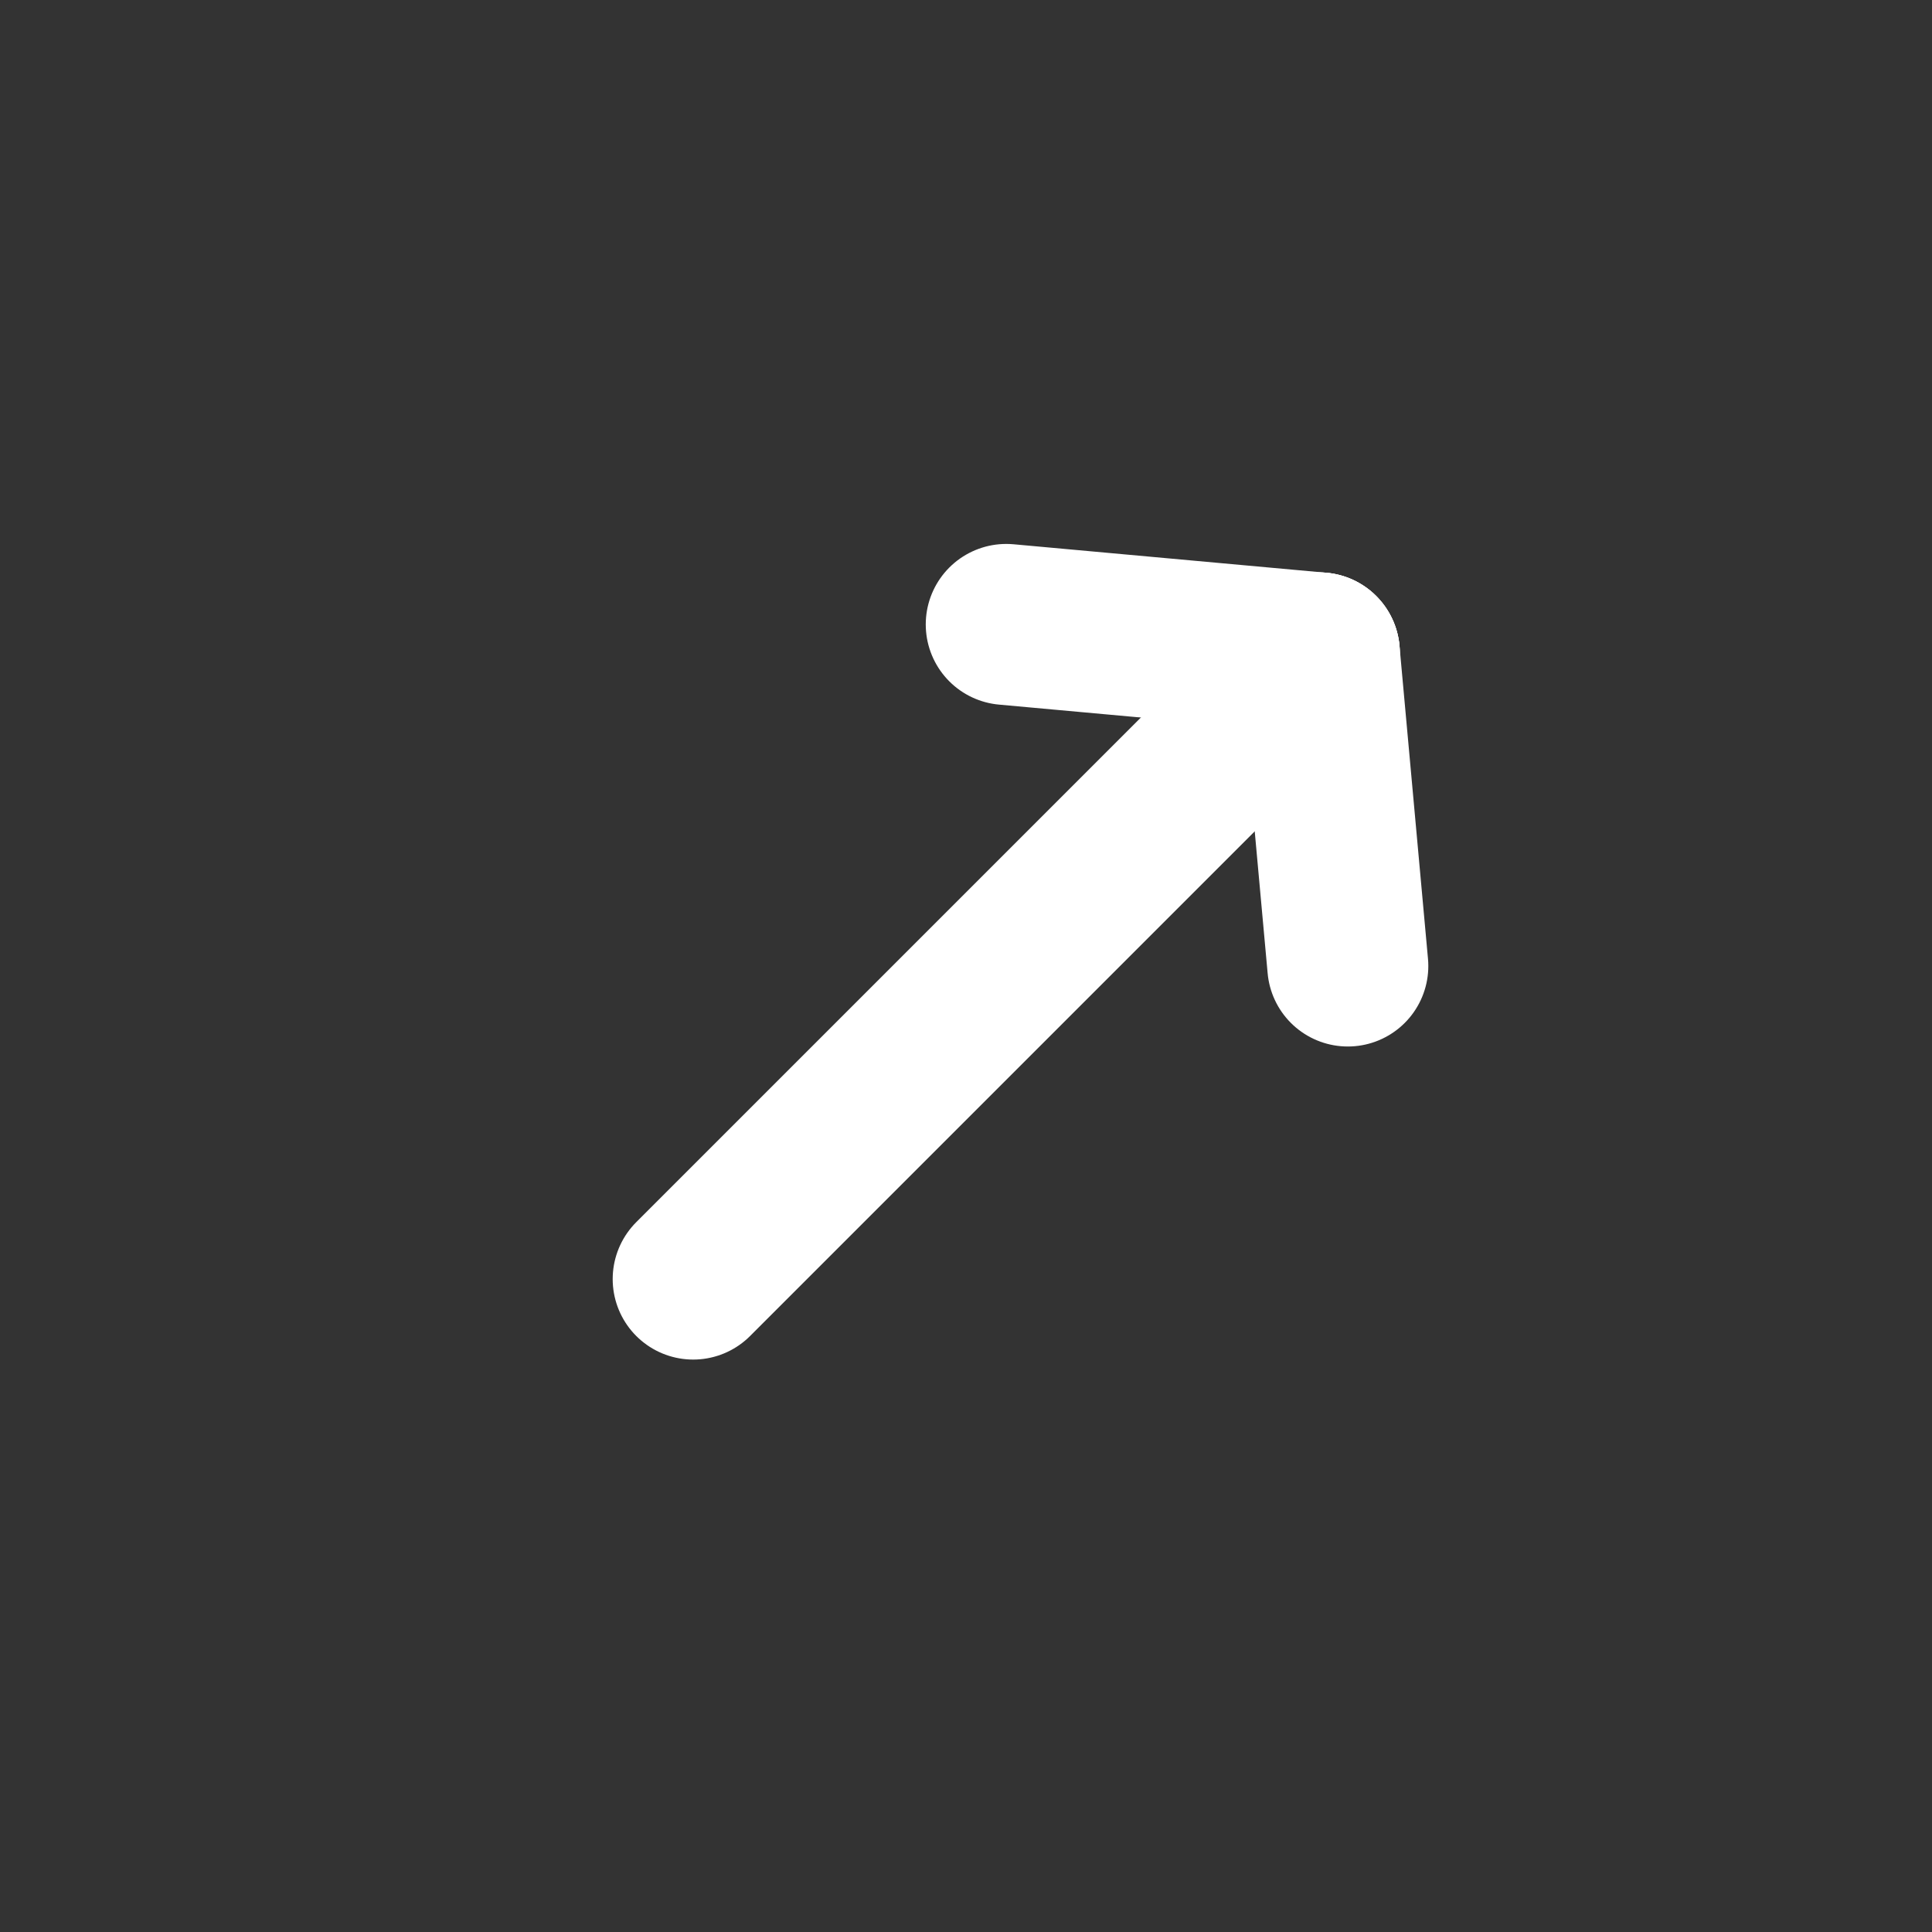
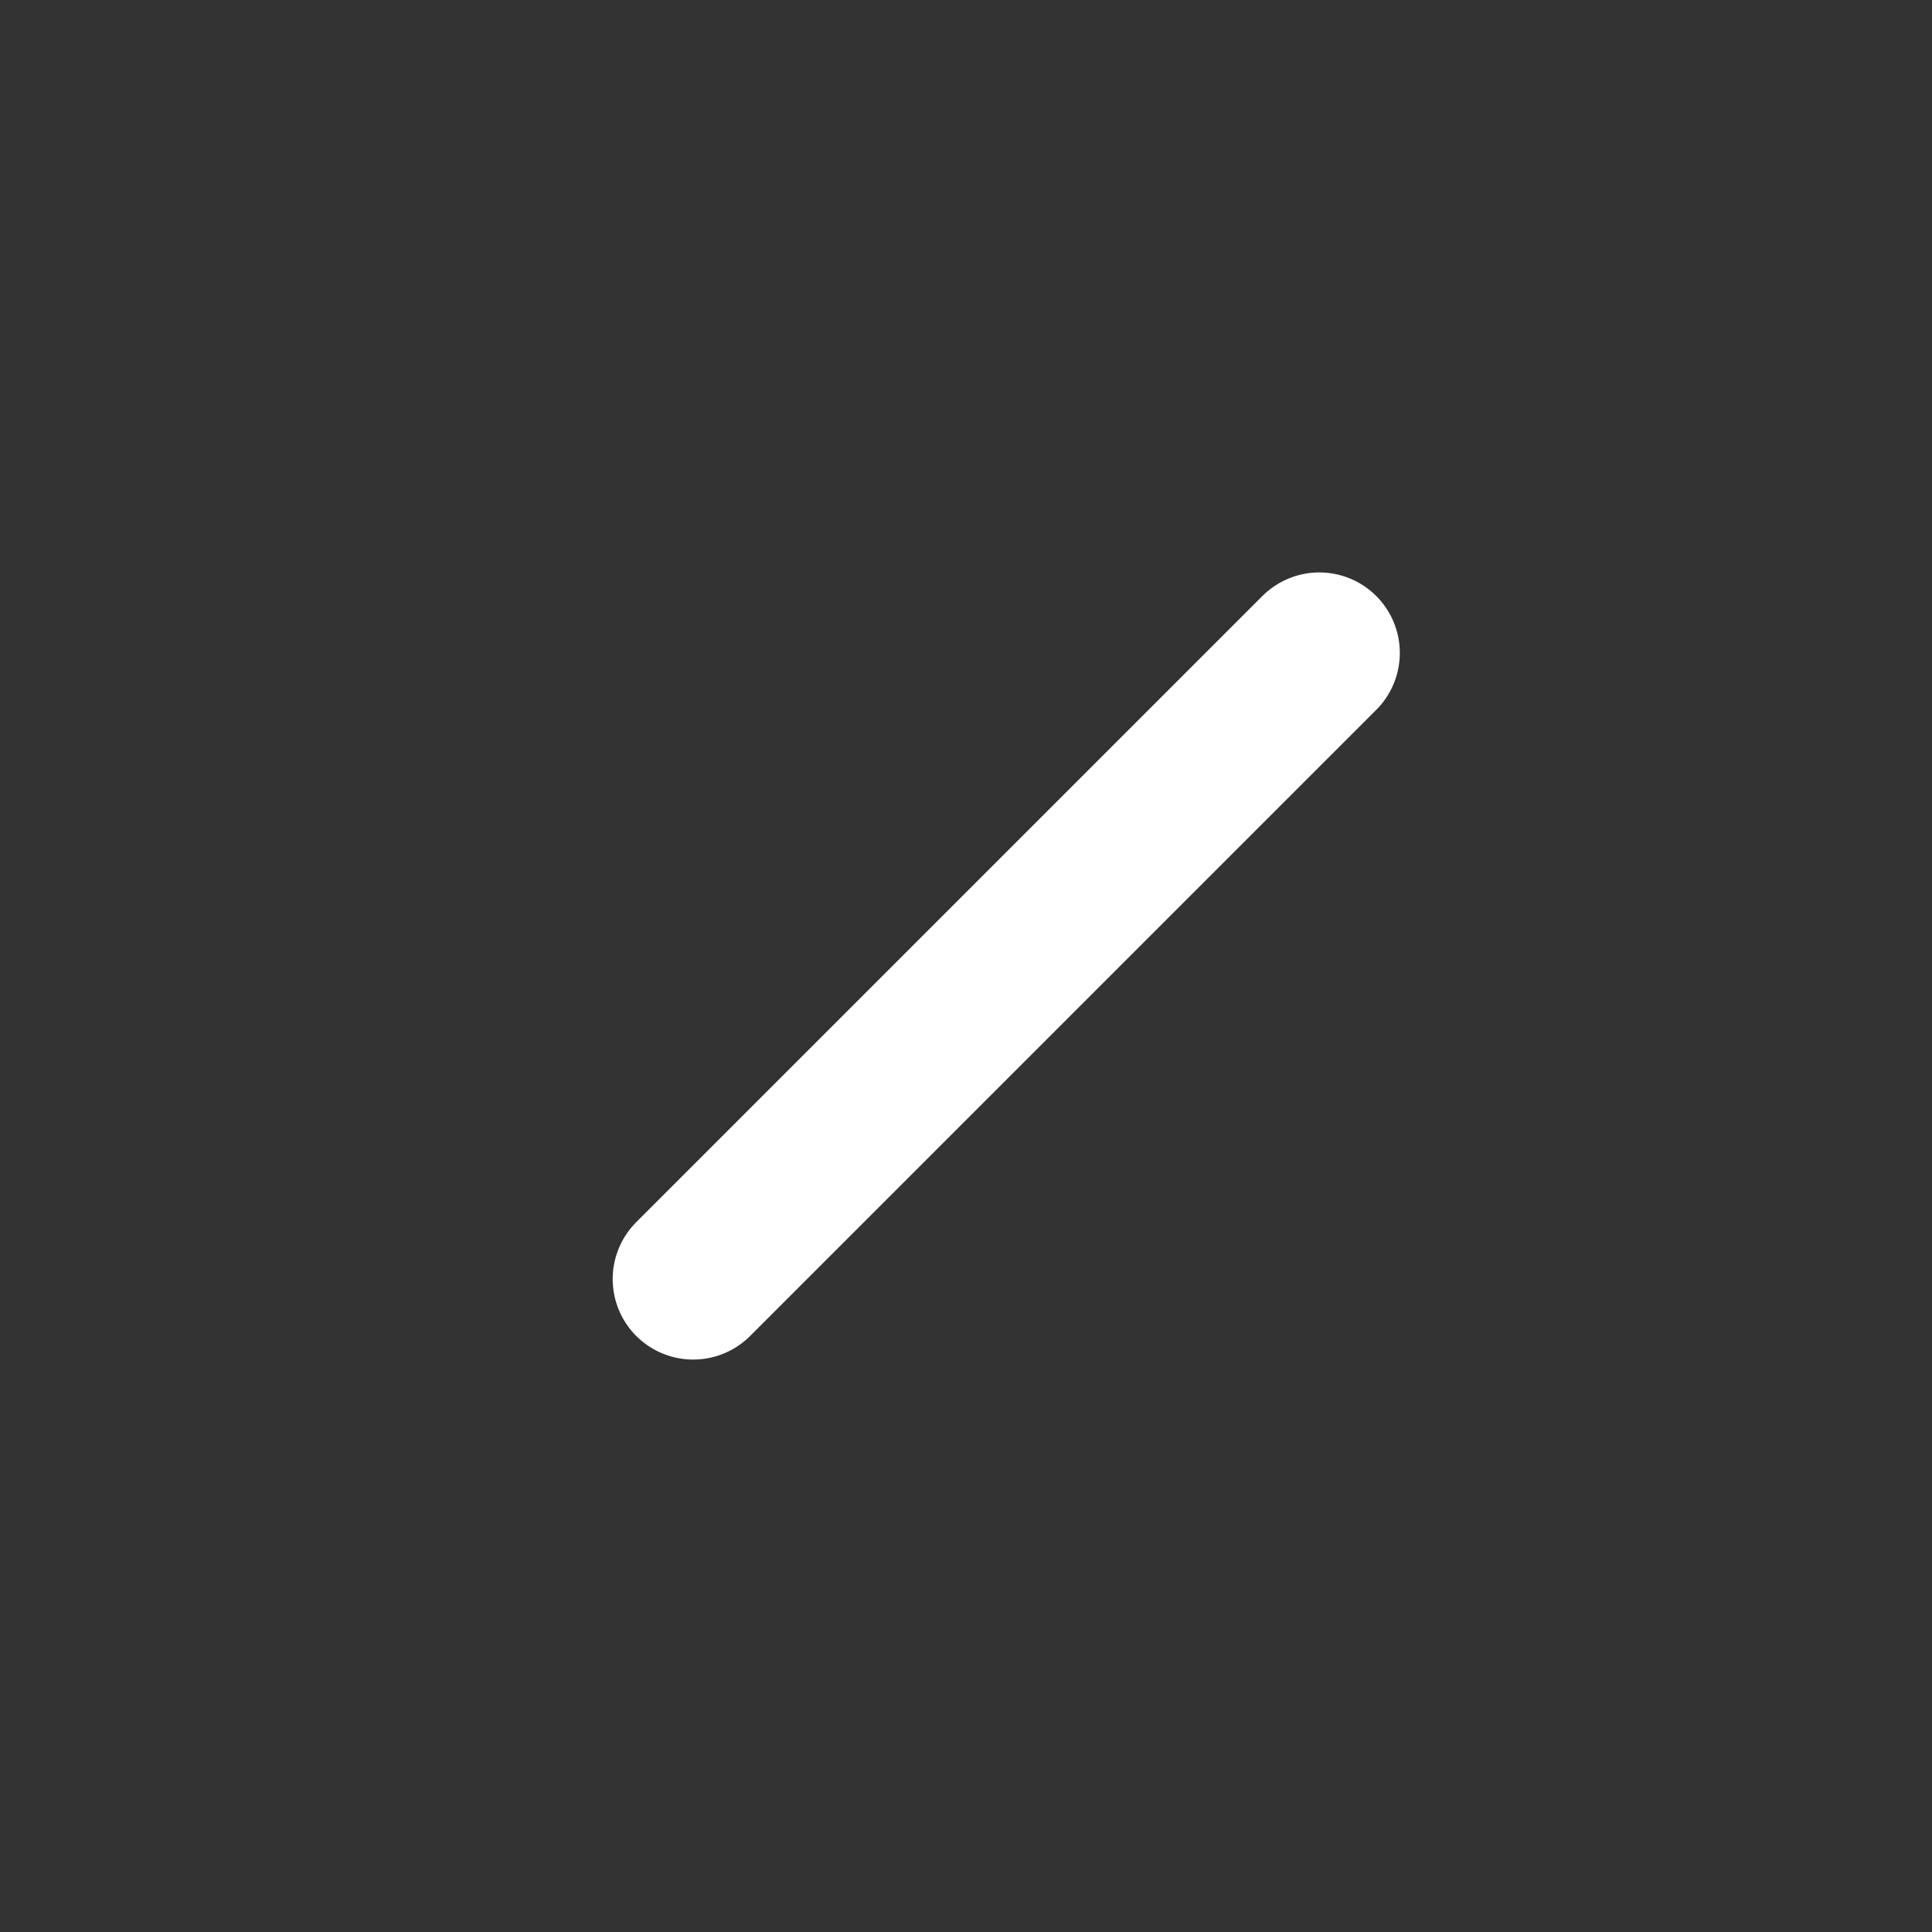
<svg xmlns="http://www.w3.org/2000/svg" width="24" height="24" viewBox="0 0 24 24" fill="none">
  <rect x="0" y="0" width="24" height="24" fill="#333333" stroke="none" />
  <path d="M16.389 8.111L8.611 15.889" stroke="#ffffff" stroke-width="2" stroke-linecap="round" stroke-linejoin="round" />
-   <path d="M16.389 8.111L16.743 12" stroke="#ffffff" stroke-width="2" stroke-linecap="round" stroke-linejoin="round" />
-   <path d="M16.389 8.111L12.5 7.757" stroke="#ffffff" stroke-width="2" stroke-linecap="round" stroke-linejoin="round" />
</svg>